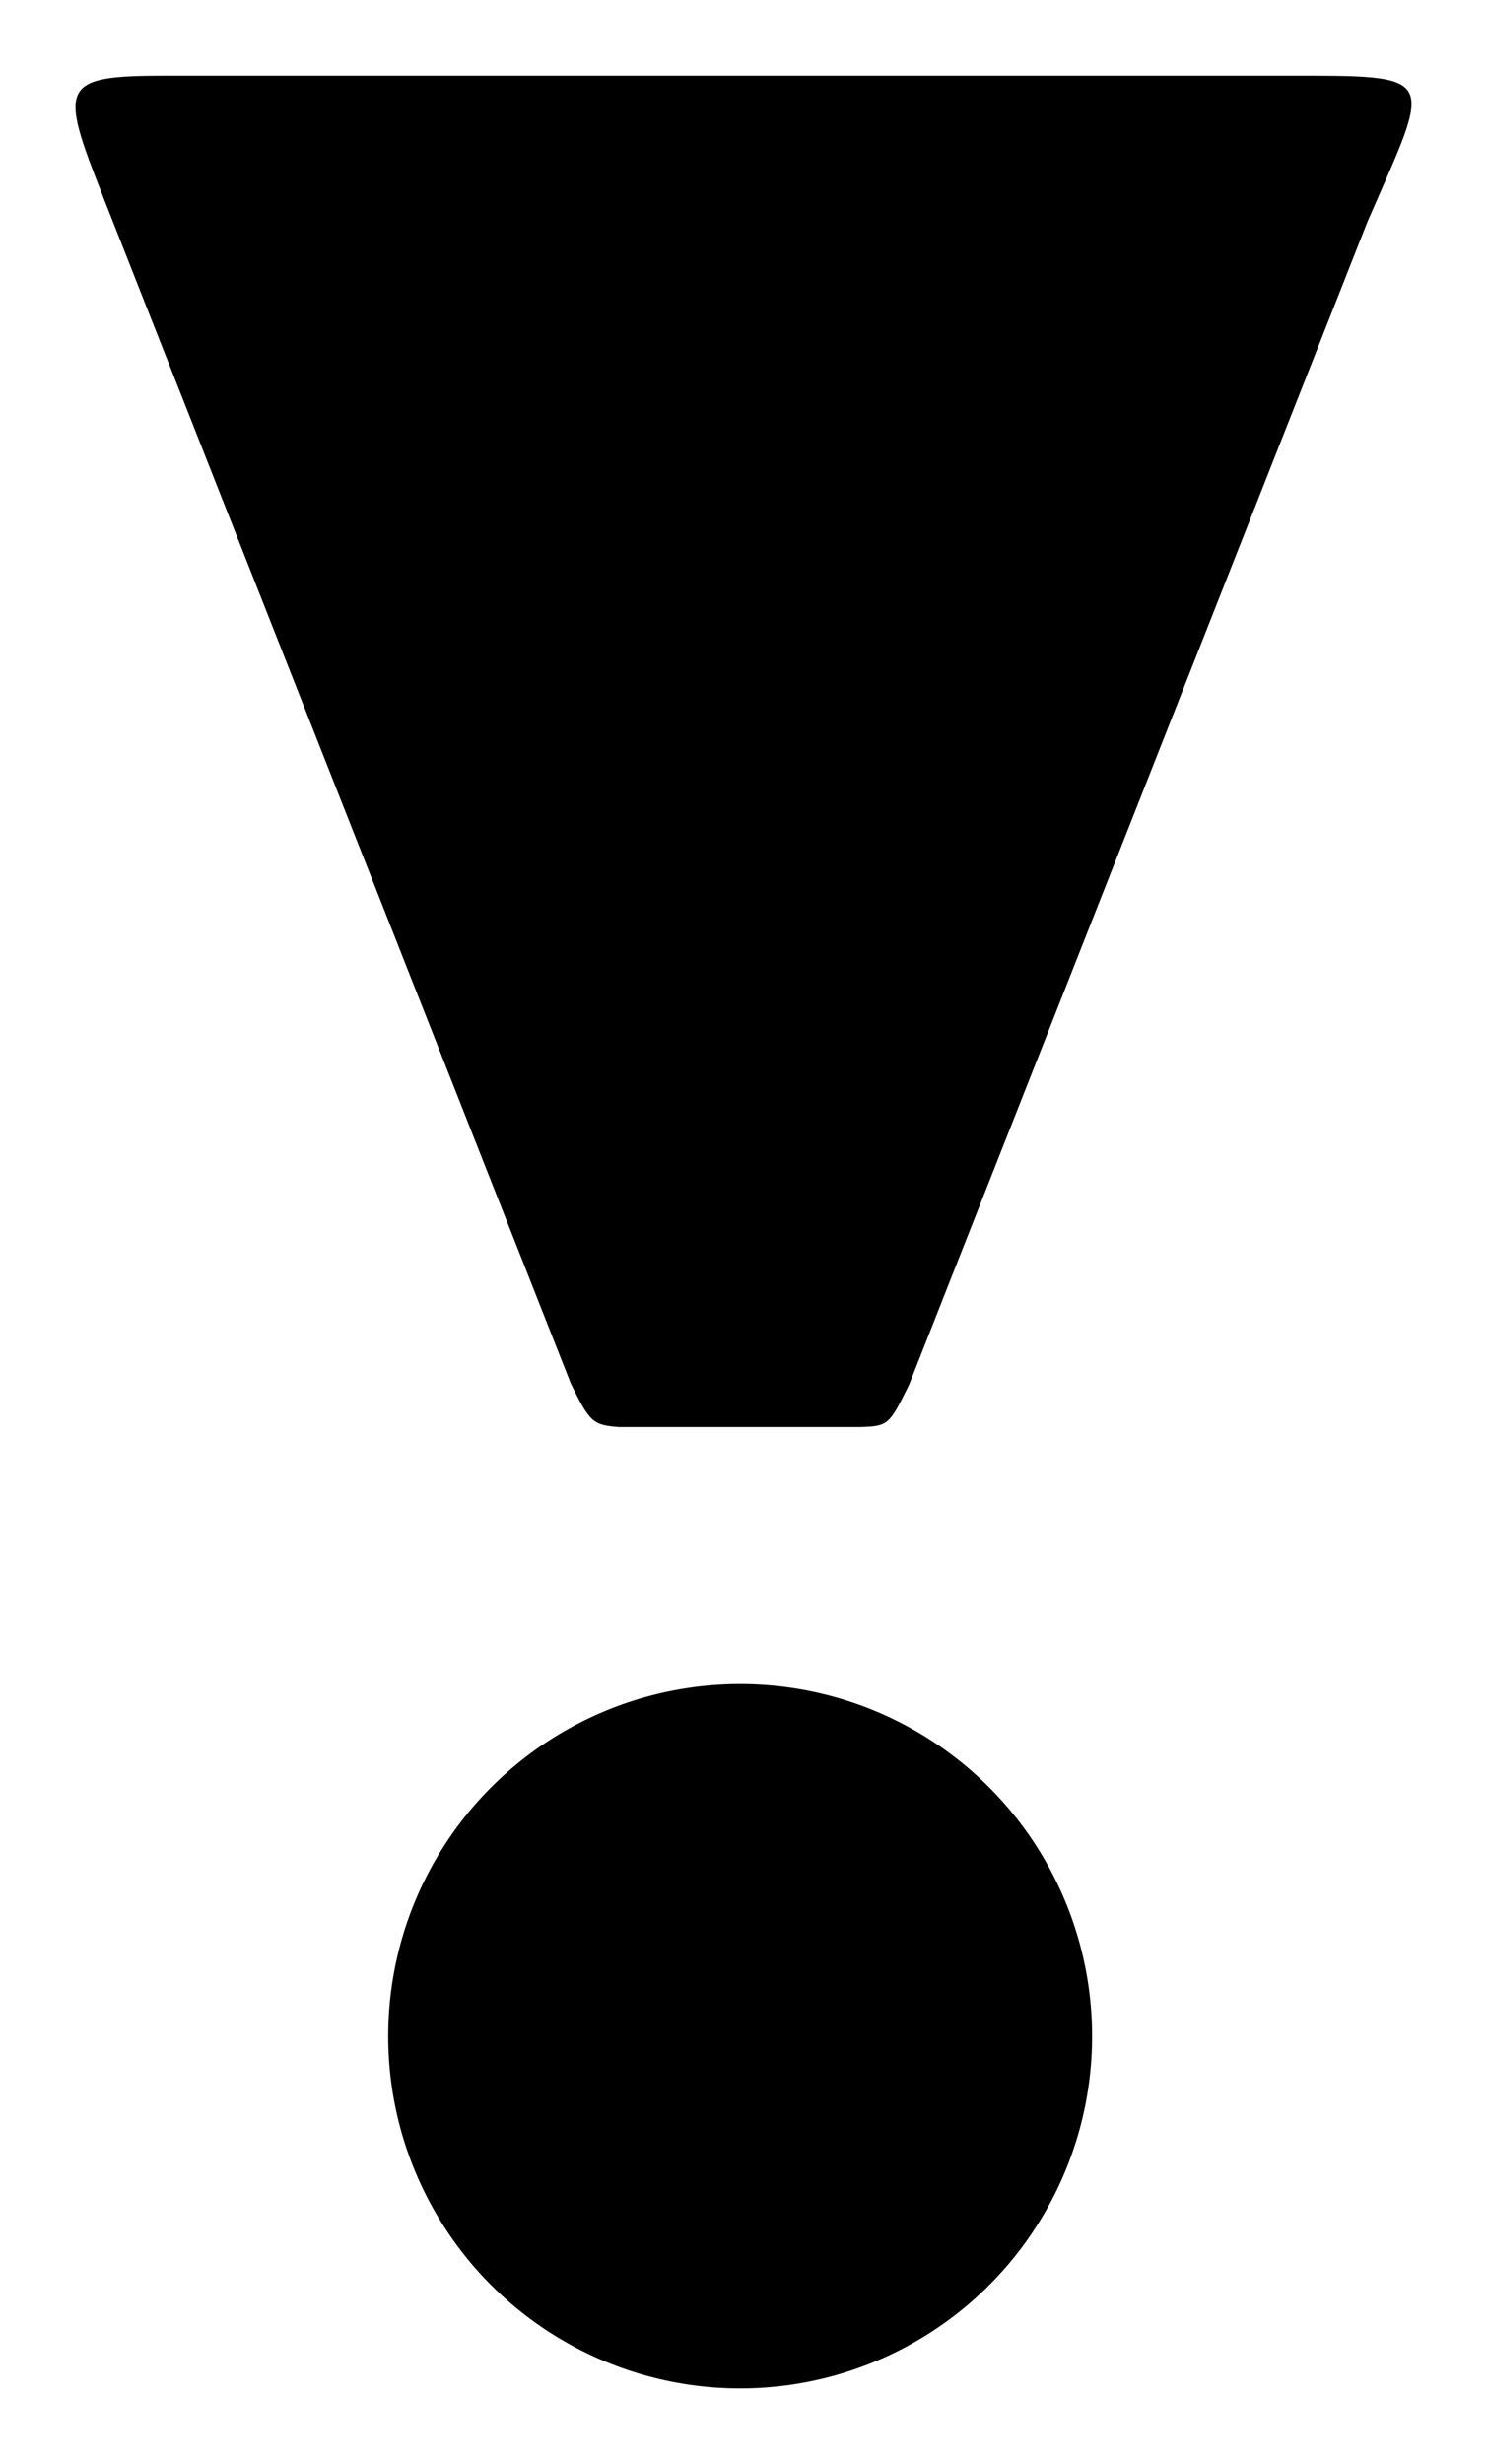
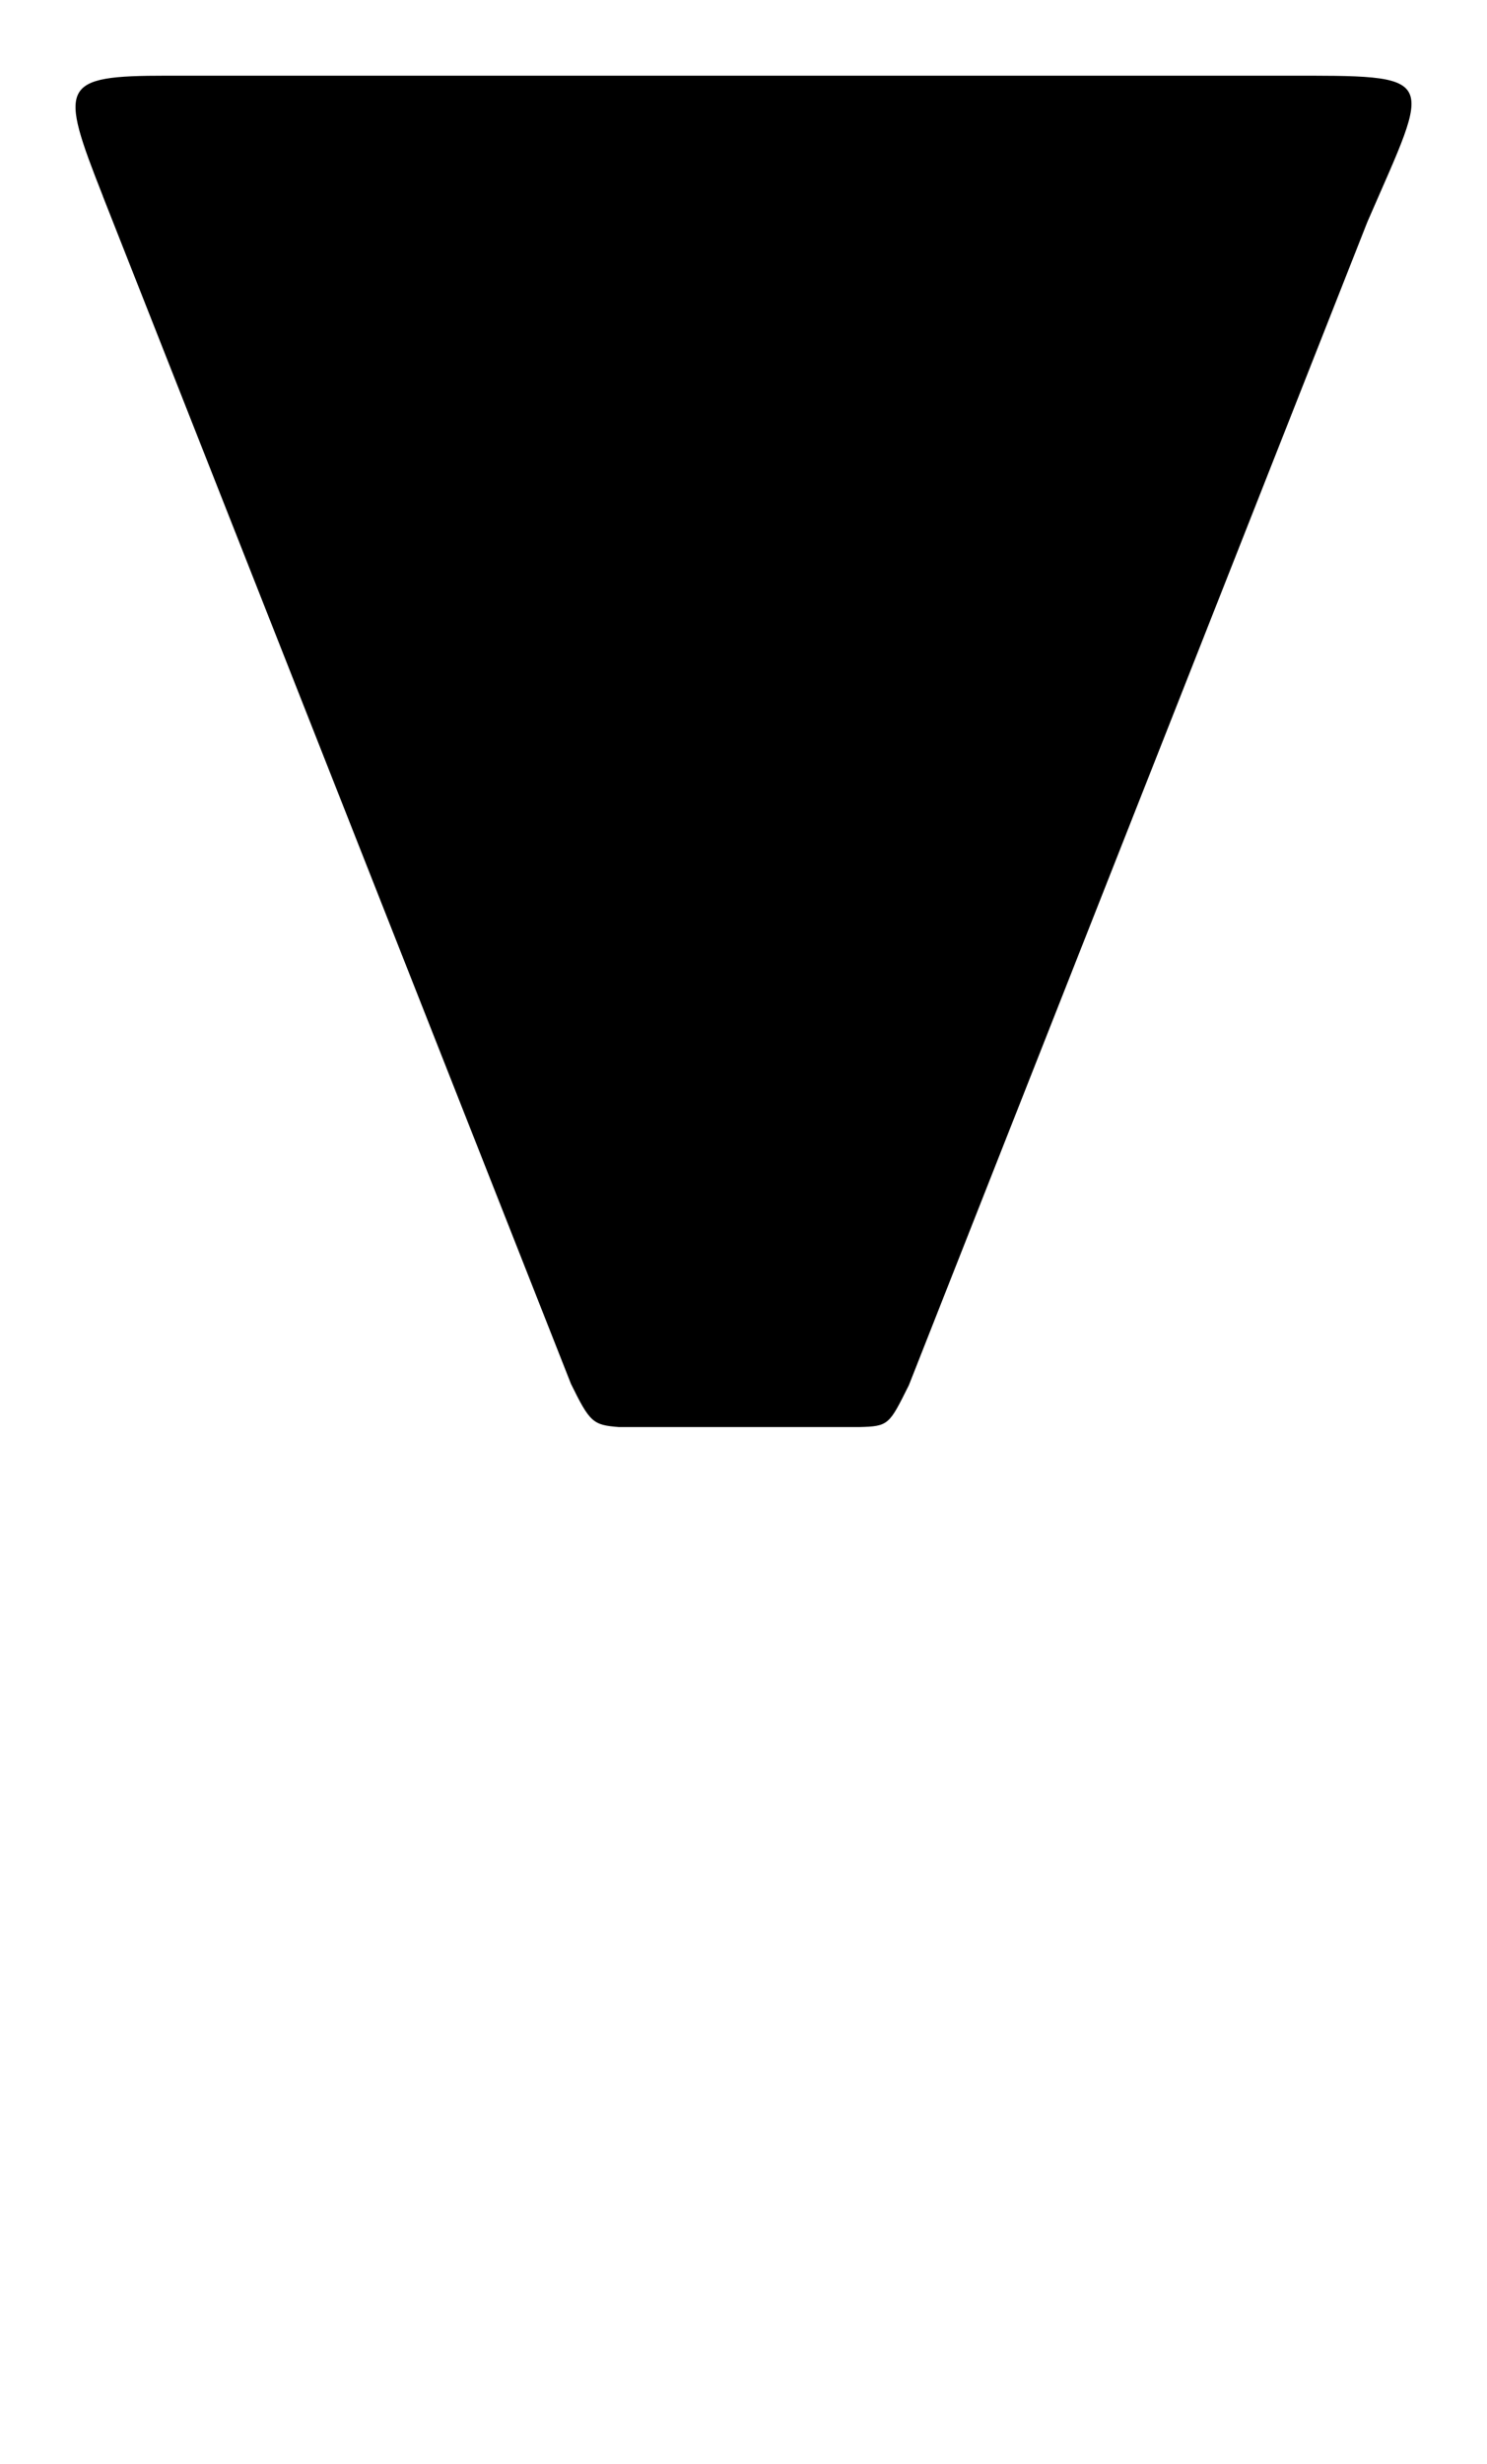
<svg xmlns="http://www.w3.org/2000/svg" xmlns:ns1="http://www.inkscape.org/namespaces/inkscape" xmlns:ns2="http://sodipodi.sourceforge.net/DTD/sodipodi-0.dtd" width="3.939mm" height="6.523mm" viewBox="0 0 13.959 23.114" id="svg4161" version="1.1" ns1:version="0.91 r13725" ns2:docname="extra_info.svg">
  <defs id="defs4163" />
  <ns2:namedview id="base" pagecolor="#ffffff" bordercolor="#666666" borderopacity="1.0" ns1:pageopacity="0.0" ns1:pageshadow="2" ns1:zoom="3.959798" ns1:cx="-1.048154" ns1:cy="32.436504" ns1:document-units="px" ns1:current-layer="layer1" showgrid="false" fit-margin-top="0.2" fit-margin-left="0.2" fit-margin-right="0.2" fit-margin-bottom="0.2" ns1:window-width="1261" ns1:window-height="602" ns1:window-x="523" ns1:window-y="260" ns1:window-maximized="0" />
  <g ns1:label="Layer 1" ns1:groupmode="layer" id="layer1" transform="translate(-693.021,-735.091)">
-     <path style="fill:#000000;fill-opacity:1;fill-rule:evenodd;stroke:none;stroke-width:1px;stroke-linecap:butt;stroke-linejoin:miter;stroke-opacity:1" d="m 693.987,736.932 4.394,11.141 c 0.178,0.363 0.207,0.386 0.45,0.405 l 2.254,0 c 0.281,-0.006 0.283,-0.023 0.468,-0.393 l 4.304,-10.913 c 0.608,-1.401 0.7,-1.372 -0.79,-1.372 l -10.48,0 c -1.005,0 -1.014,0.081 -0.599,1.133 z" id="path4147" ns1:connector-curvature="0" ns2:nodetypes="ccccccccc" />
-     <circle style="fill:#000000;fill-opacity:1;stroke:none;stroke-width:1.735;stroke-miterlimit:4;stroke-dasharray:none;stroke-dashoffset:0;stroke-opacity:1" id="path4149" cx="699.969" cy="754.193" r="3.304" />
+     <path style="fill:#000000;fill-opacity:1;fill-rule:evenodd;stroke:none;stroke-width:1px;stroke-linecap:butt;stroke-linejoin:miter;stroke-opacity:1" d="m 693.987,736.932 4.394,11.141 c 0.178,0.363 0.207,0.386 0.45,0.405 l 2.254,0 c 0.281,-0.006 0.283,-0.023 0.468,-0.393 l 4.304,-10.913 c 0.608,-1.401 0.7,-1.372 -0.79,-1.372 l -10.48,0 c -1.005,0 -1.014,0.081 -0.599,1.133 " id="path4147" ns1:connector-curvature="0" ns2:nodetypes="ccccccccc" />
  </g>
</svg>